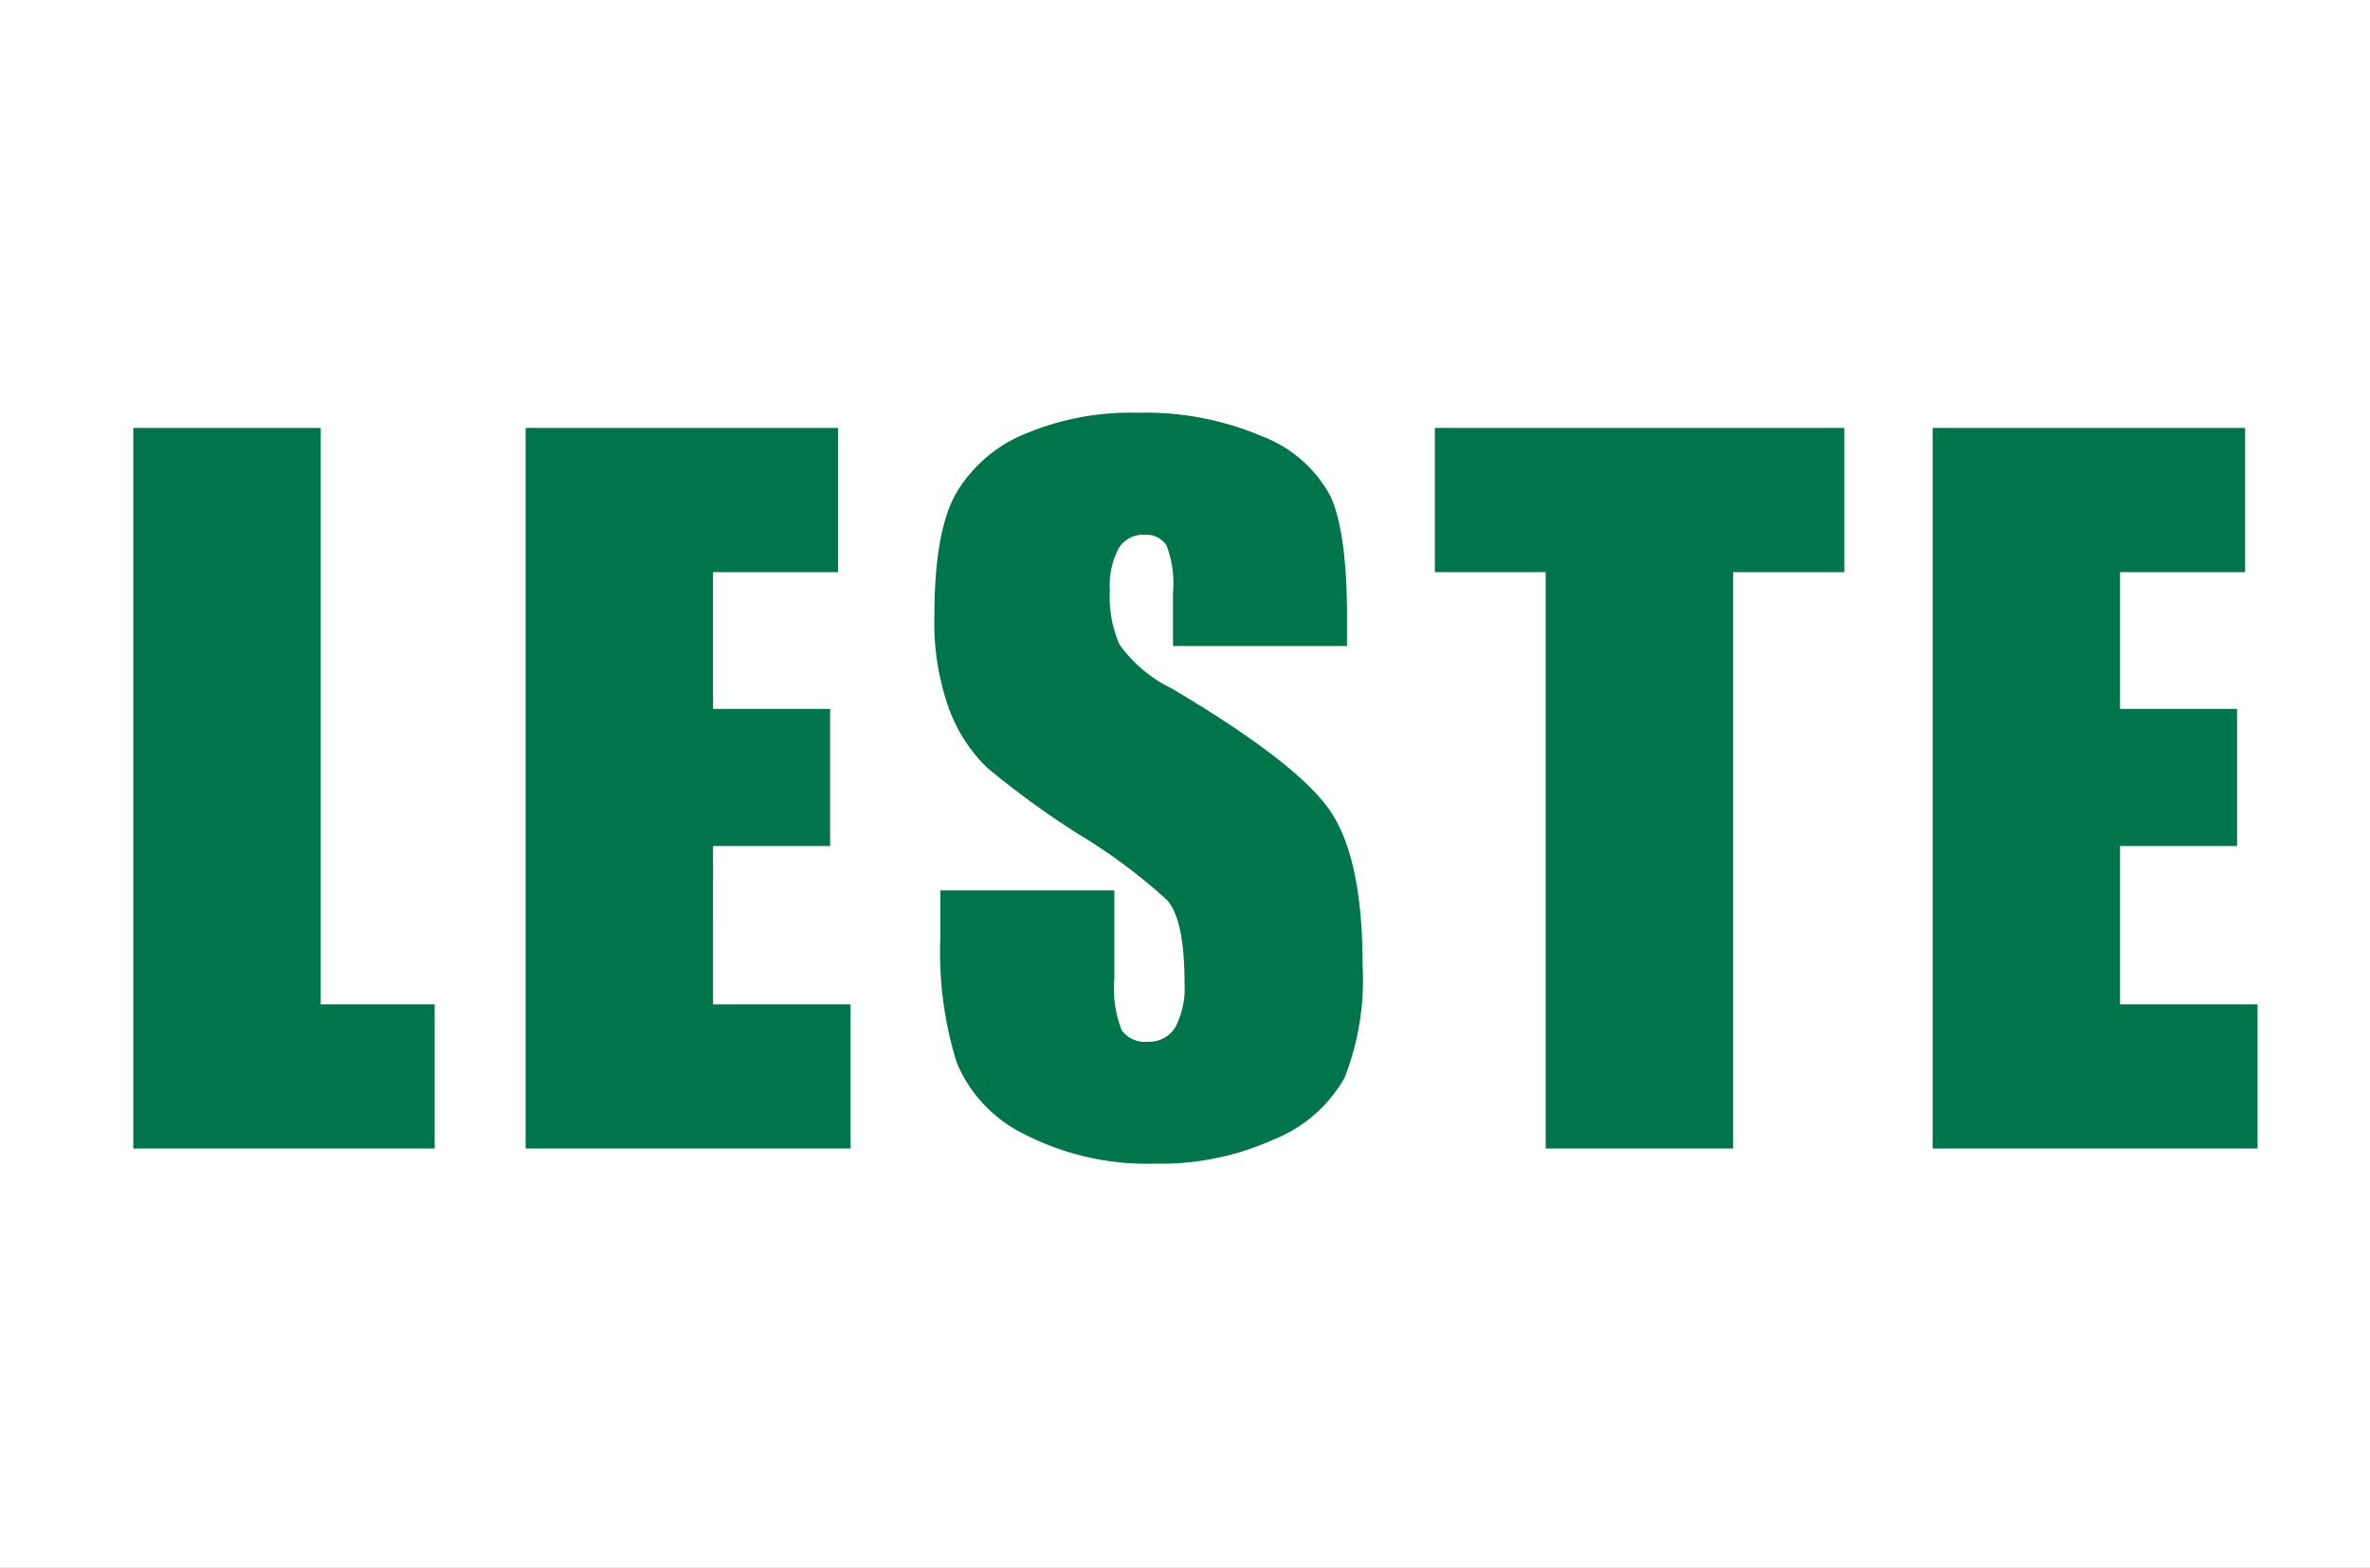
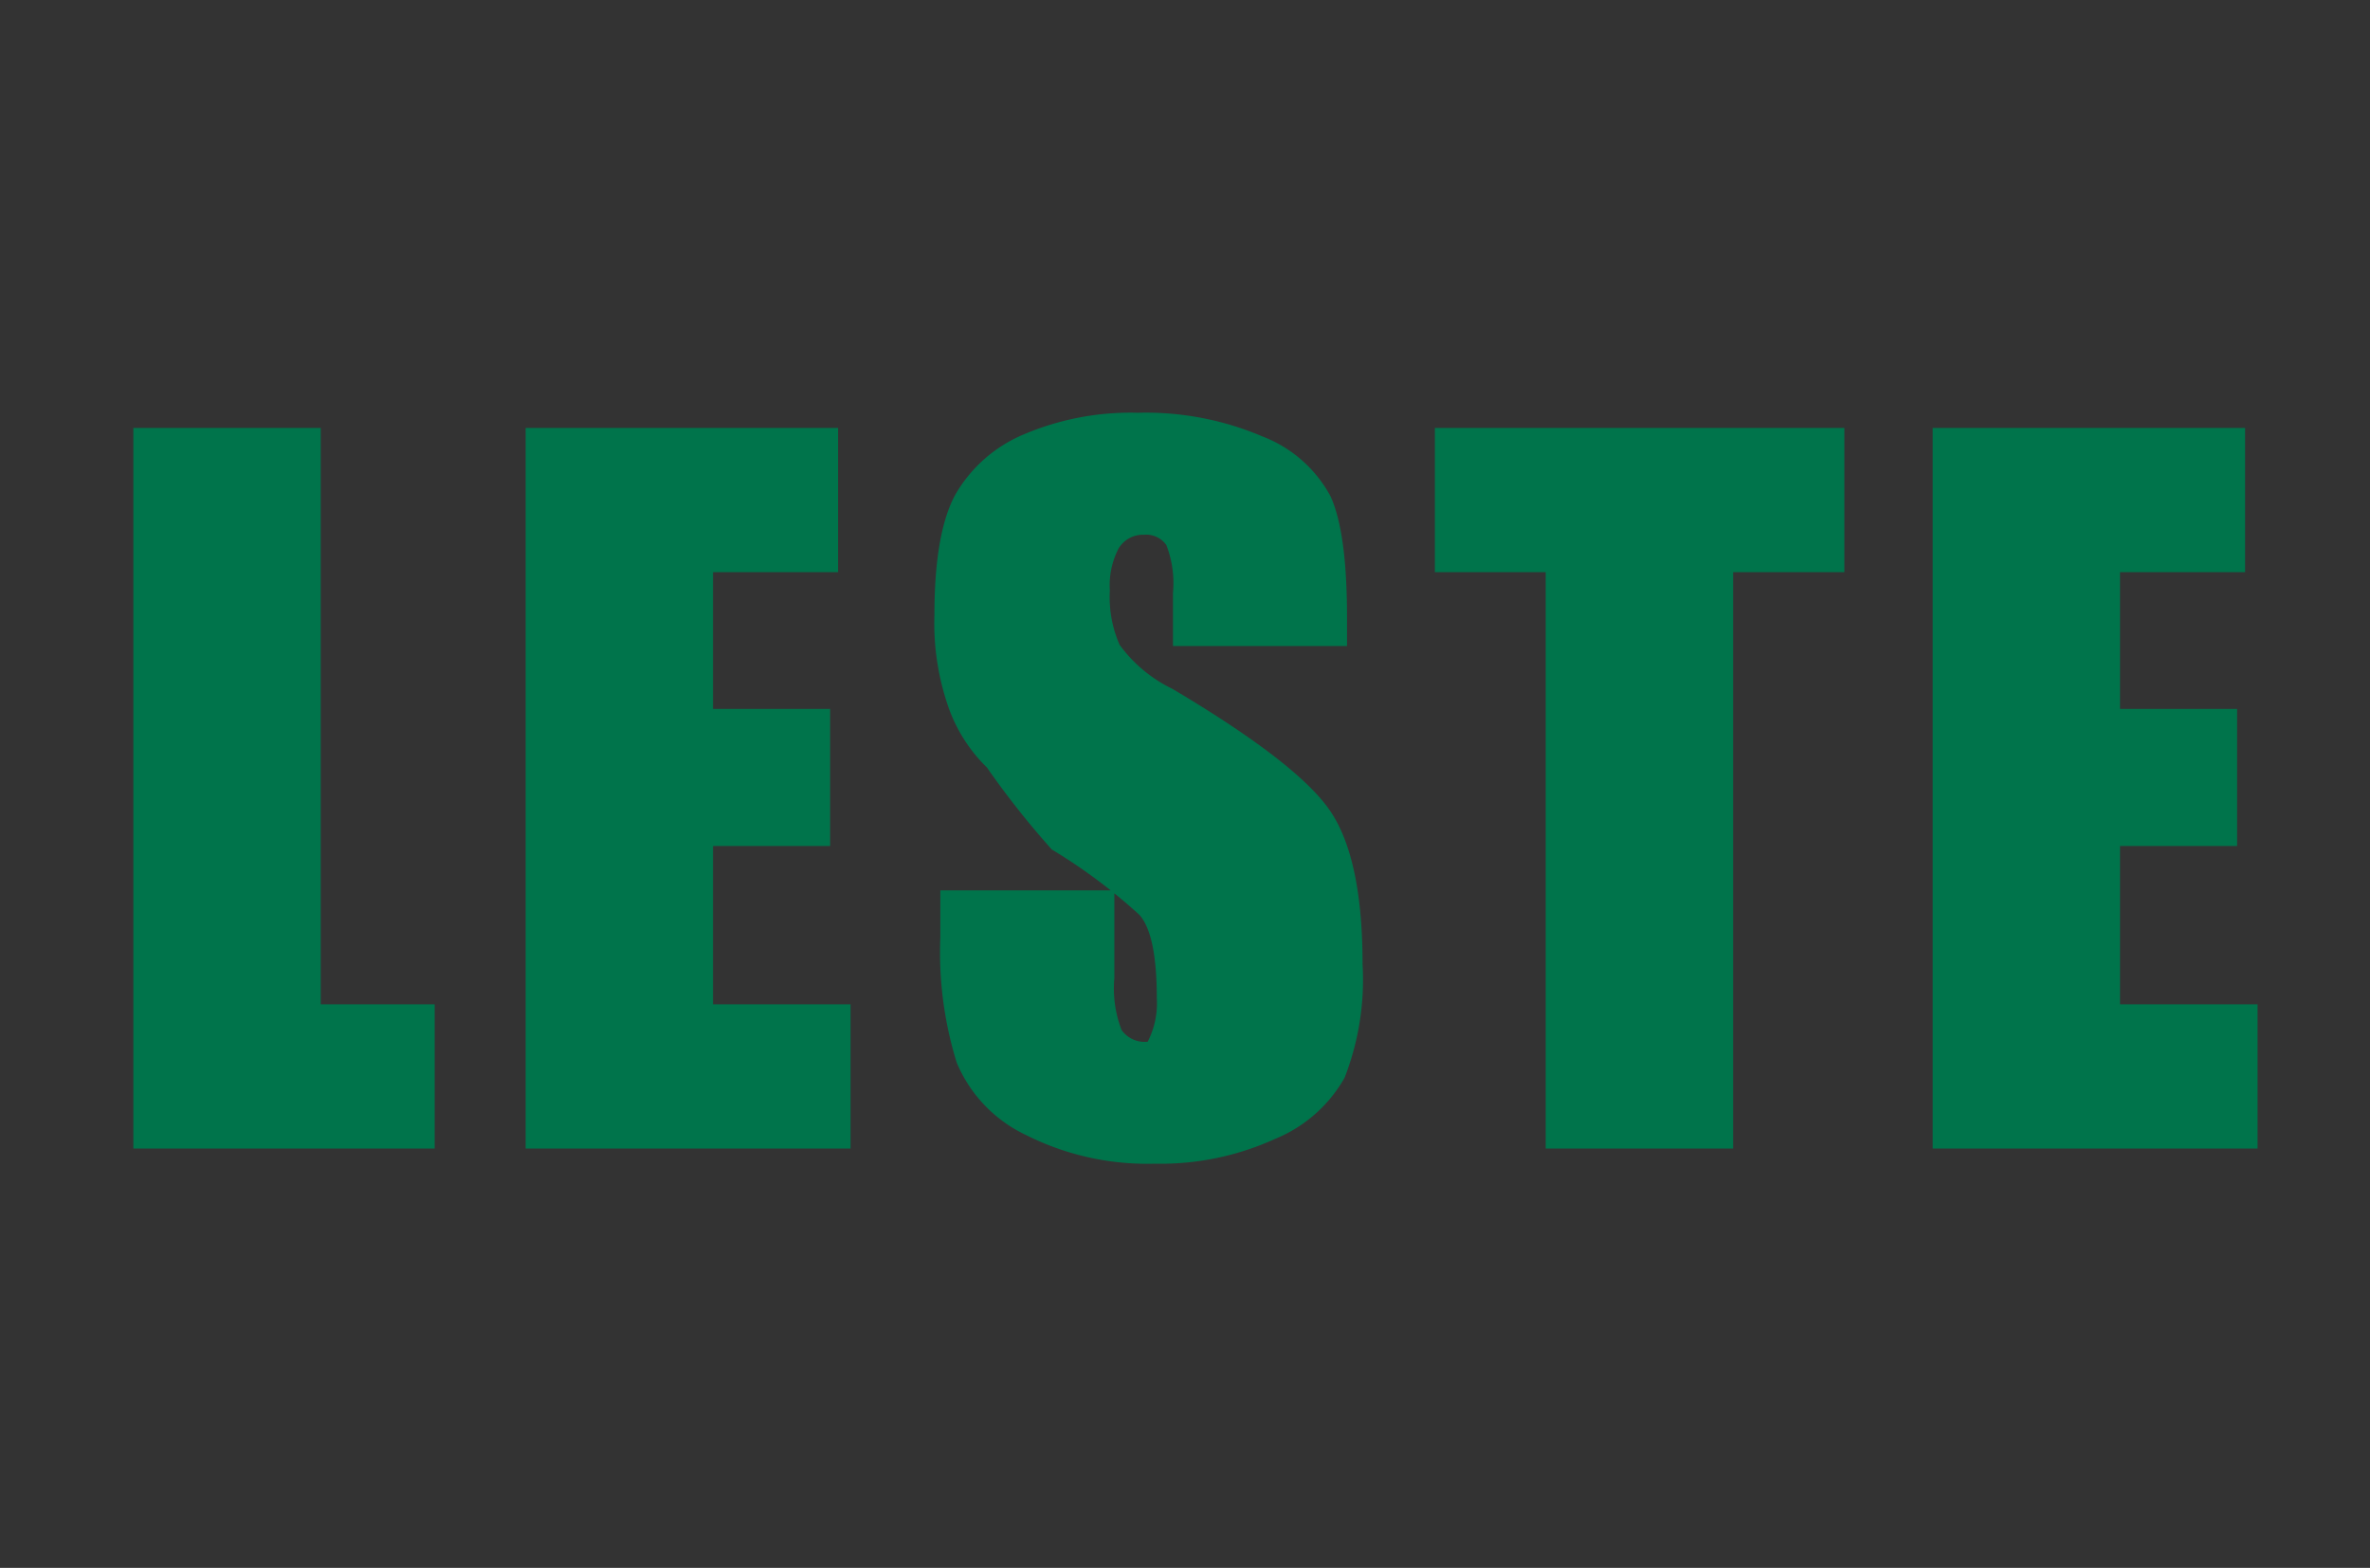
<svg xmlns="http://www.w3.org/2000/svg" width="130" height="86" viewBox="0 0 130 86">
  <rect x="0" y="0" width="130" height="86" fill="#333333" stroke="none" />
  <defs>
    <clipPath id="clip-アートボード_3">
      <rect width="130" height="86" />
    </clipPath>
  </defs>
  <g id="アートボード_3" data-name="アートボード – 3" clip-path="url(#clip-アートボード_3)">
-     <rect width="130" height="86" fill="#fff" />
-     <path id="パス_15434" data-name="パス 15434" d="M-47.407-39.526V-7.91h6.25V0H-57.686V-39.526Zm11.24,0h17.139v7.91h-6.86v7.5h6.421v7.52h-6.421V-7.91h7.544V0H-36.167ZM8.887-27.563H-.659v-2.93a5.747,5.747,0,0,0-.366-2.612,1.347,1.347,0,0,0-1.221-.562,1.554,1.554,0,0,0-1.4.757,4.394,4.394,0,0,0-.476,2.3,6.511,6.511,0,0,0,.535,2.98,7.764,7.764,0,0,0,2.9,2.417q6.863,4.073,8.645,6.686t1.782,8.423a14.777,14.777,0,0,1-.989,6.226A7.746,7.746,0,0,1,4.932-.525,15.113,15.113,0,0,1-1.66.83,14.738,14.738,0,0,1-8.7-.732a7.663,7.663,0,0,1-3.821-3.979,20.4,20.4,0,0,1-.9-6.86V-14.16h9.546v4.81a6.332,6.332,0,0,0,.4,2.856,1.558,1.558,0,0,0,1.428.635A1.674,1.674,0,0,0-.525-6.665a4.6,4.6,0,0,0,.5-2.393q0-3.491-.952-4.565a30.35,30.35,0,0,0-4.81-3.589A47.314,47.314,0,0,1-10.864-20.9a8.625,8.625,0,0,1-2.063-3.174,13.967,13.967,0,0,1-.818-5.176q0-4.541,1.16-6.641a7.8,7.8,0,0,1,3.748-3.284,14.948,14.948,0,0,1,6.25-1.184,16.284,16.284,0,0,1,6.824,1.294A7.144,7.144,0,0,1,7.971-35.8q.916,1.965.916,6.677Zm27.28-11.963v7.91h-6.1V0H19.785V-31.616H13.706v-7.91Zm4.844,0H58.149v7.91h-6.86v7.5H57.71v7.52H51.289V-7.91h7.544V0H41.011Z" transform="translate(65 63)" fill="#00744b" />
+     <path id="パス_15434" data-name="パス 15434" d="M-47.407-39.526V-7.91h6.25V0H-57.686V-39.526Zm11.24,0h17.139v7.91h-6.86v7.5h6.421v7.52h-6.421V-7.91h7.544V0H-36.167ZM8.887-27.563H-.659v-2.93a5.747,5.747,0,0,0-.366-2.612,1.347,1.347,0,0,0-1.221-.562,1.554,1.554,0,0,0-1.4.757,4.394,4.394,0,0,0-.476,2.3,6.511,6.511,0,0,0,.535,2.98,7.764,7.764,0,0,0,2.9,2.417q6.863,4.073,8.645,6.686t1.782,8.423a14.777,14.777,0,0,1-.989,6.226A7.746,7.746,0,0,1,4.932-.525,15.113,15.113,0,0,1-1.66.83,14.738,14.738,0,0,1-8.7-.732a7.663,7.663,0,0,1-3.821-3.979,20.4,20.4,0,0,1-.9-6.86V-14.16h9.546v4.81a6.332,6.332,0,0,0,.4,2.856,1.558,1.558,0,0,0,1.428.635a4.6,4.6,0,0,0,.5-2.393q0-3.491-.952-4.565a30.35,30.35,0,0,0-4.81-3.589A47.314,47.314,0,0,1-10.864-20.9a8.625,8.625,0,0,1-2.063-3.174,13.967,13.967,0,0,1-.818-5.176q0-4.541,1.16-6.641a7.8,7.8,0,0,1,3.748-3.284,14.948,14.948,0,0,1,6.25-1.184,16.284,16.284,0,0,1,6.824,1.294A7.144,7.144,0,0,1,7.971-35.8q.916,1.965.916,6.677Zm27.28-11.963v7.91h-6.1V0H19.785V-31.616H13.706v-7.91Zm4.844,0H58.149v7.91h-6.86v7.5H57.71v7.52H51.289V-7.91h7.544V0H41.011Z" transform="translate(65 63)" fill="#00744b" />
  </g>
</svg>